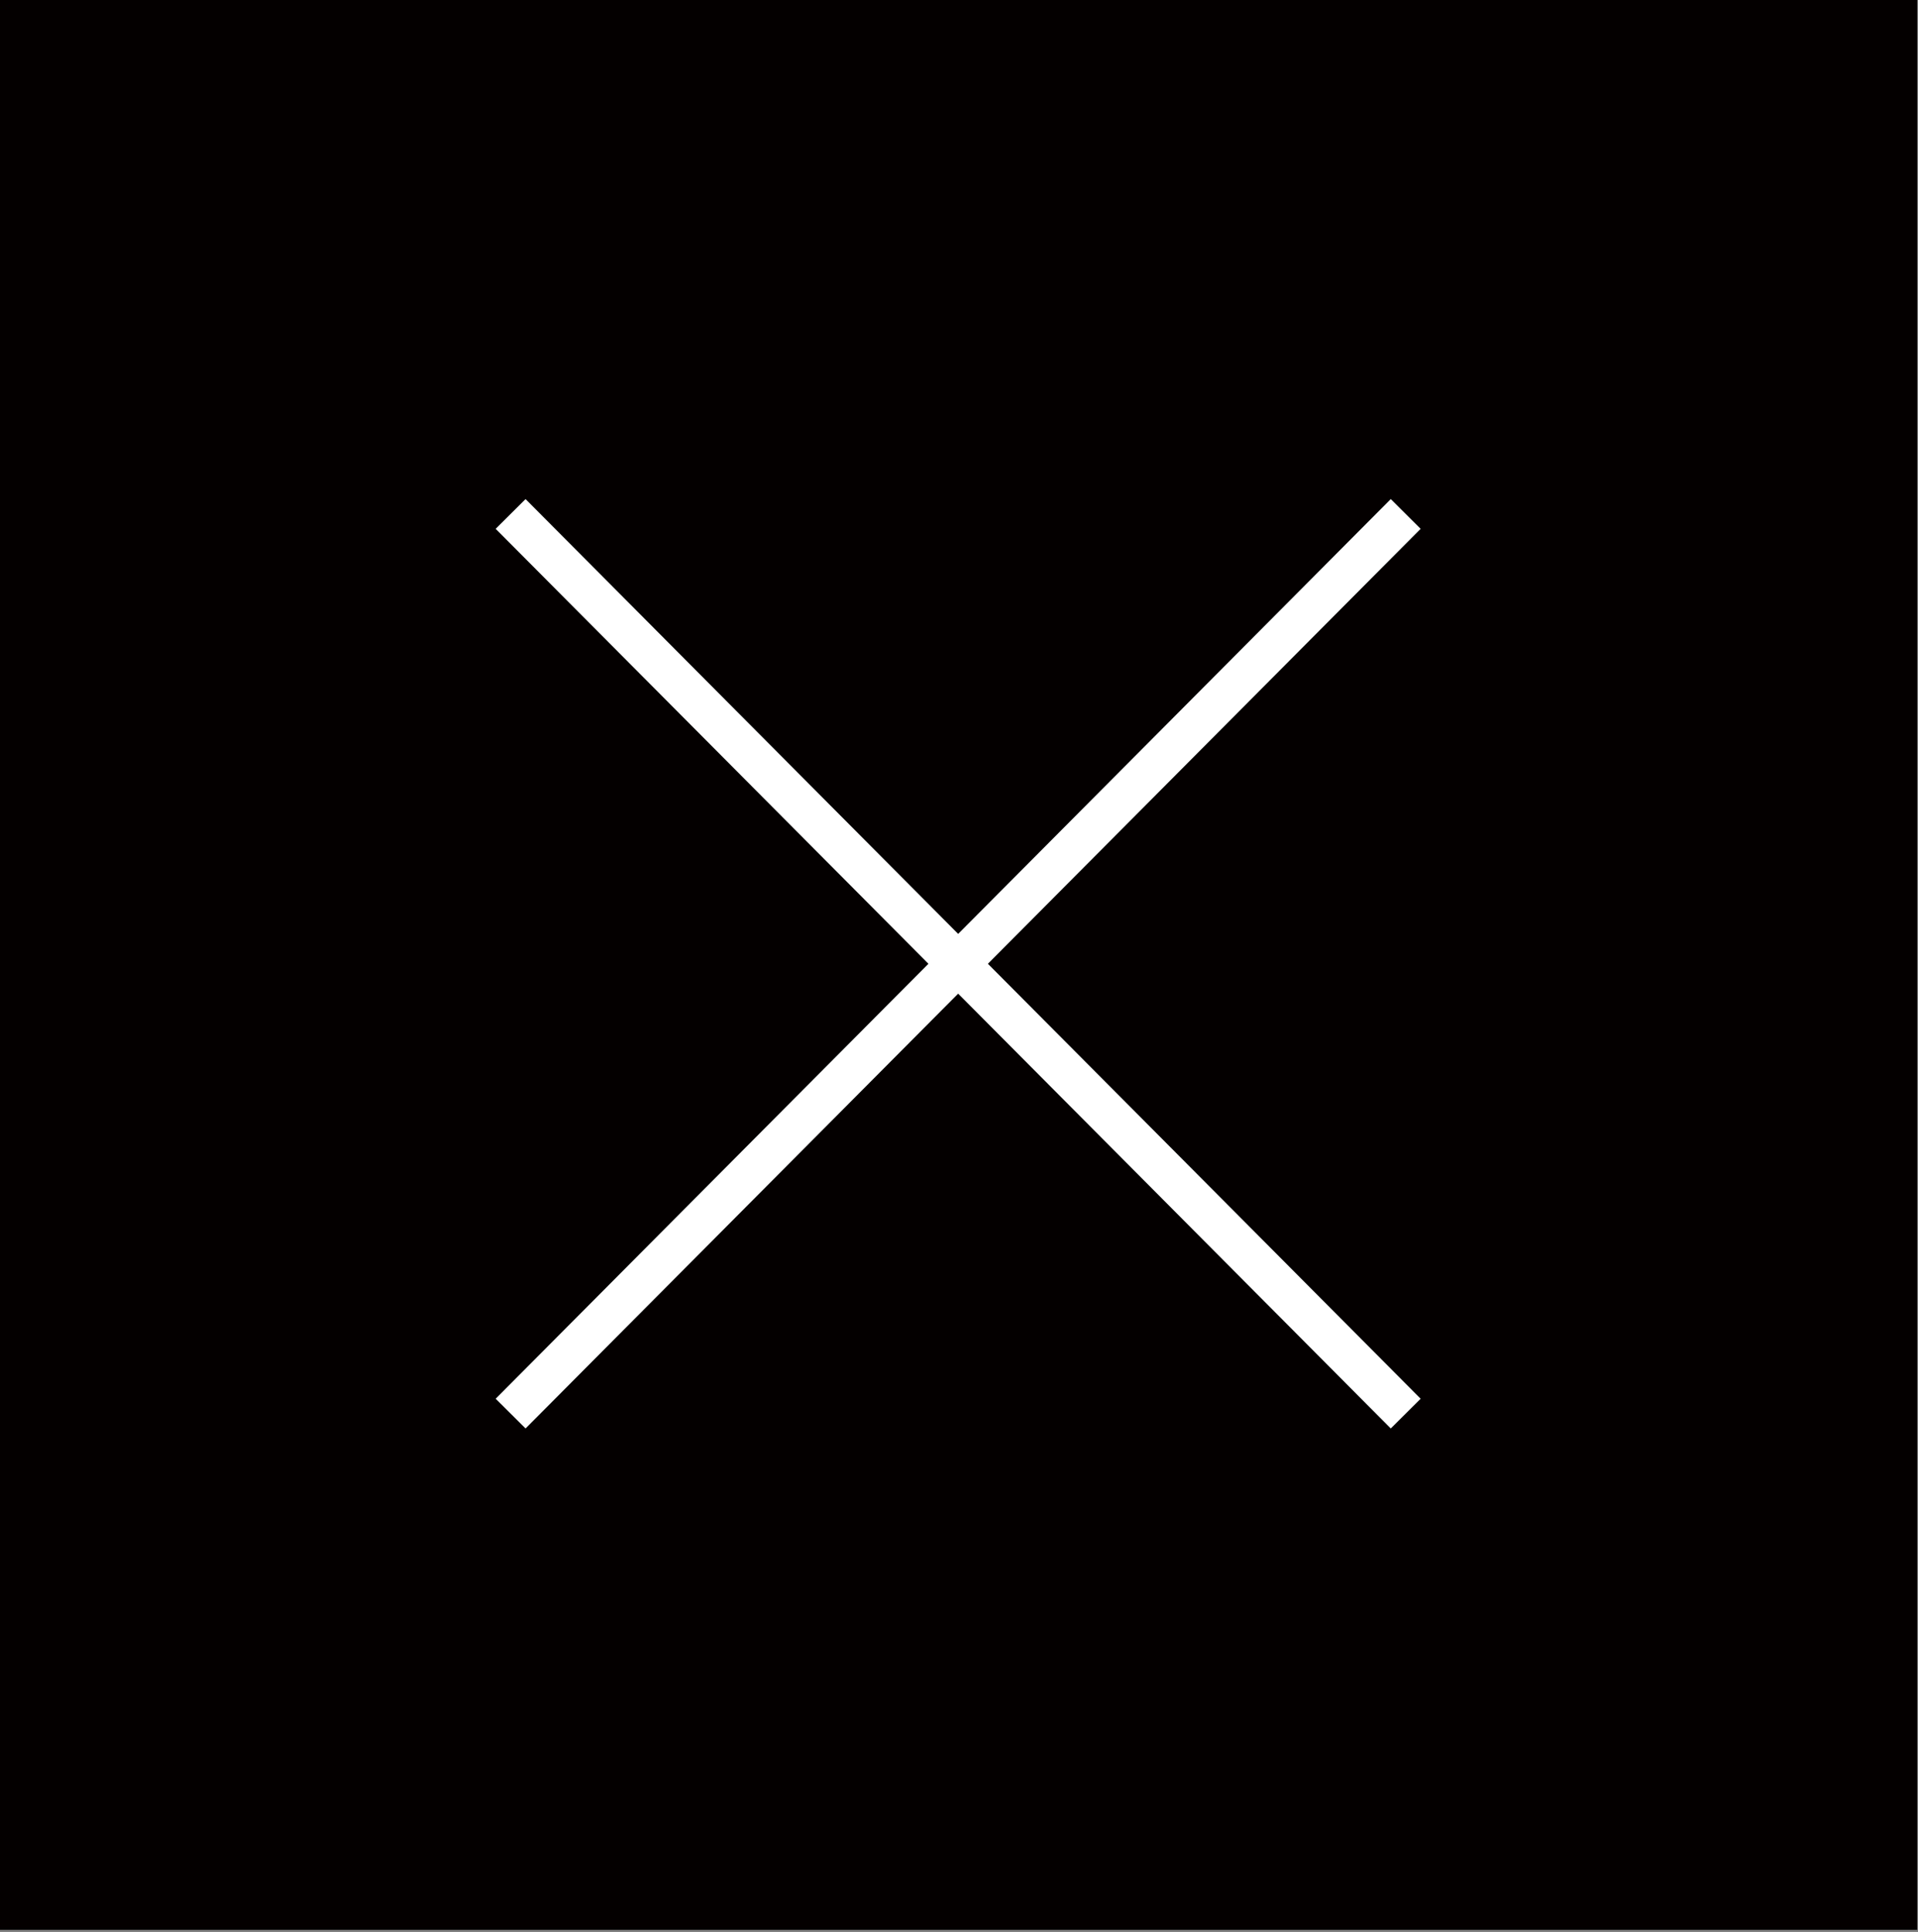
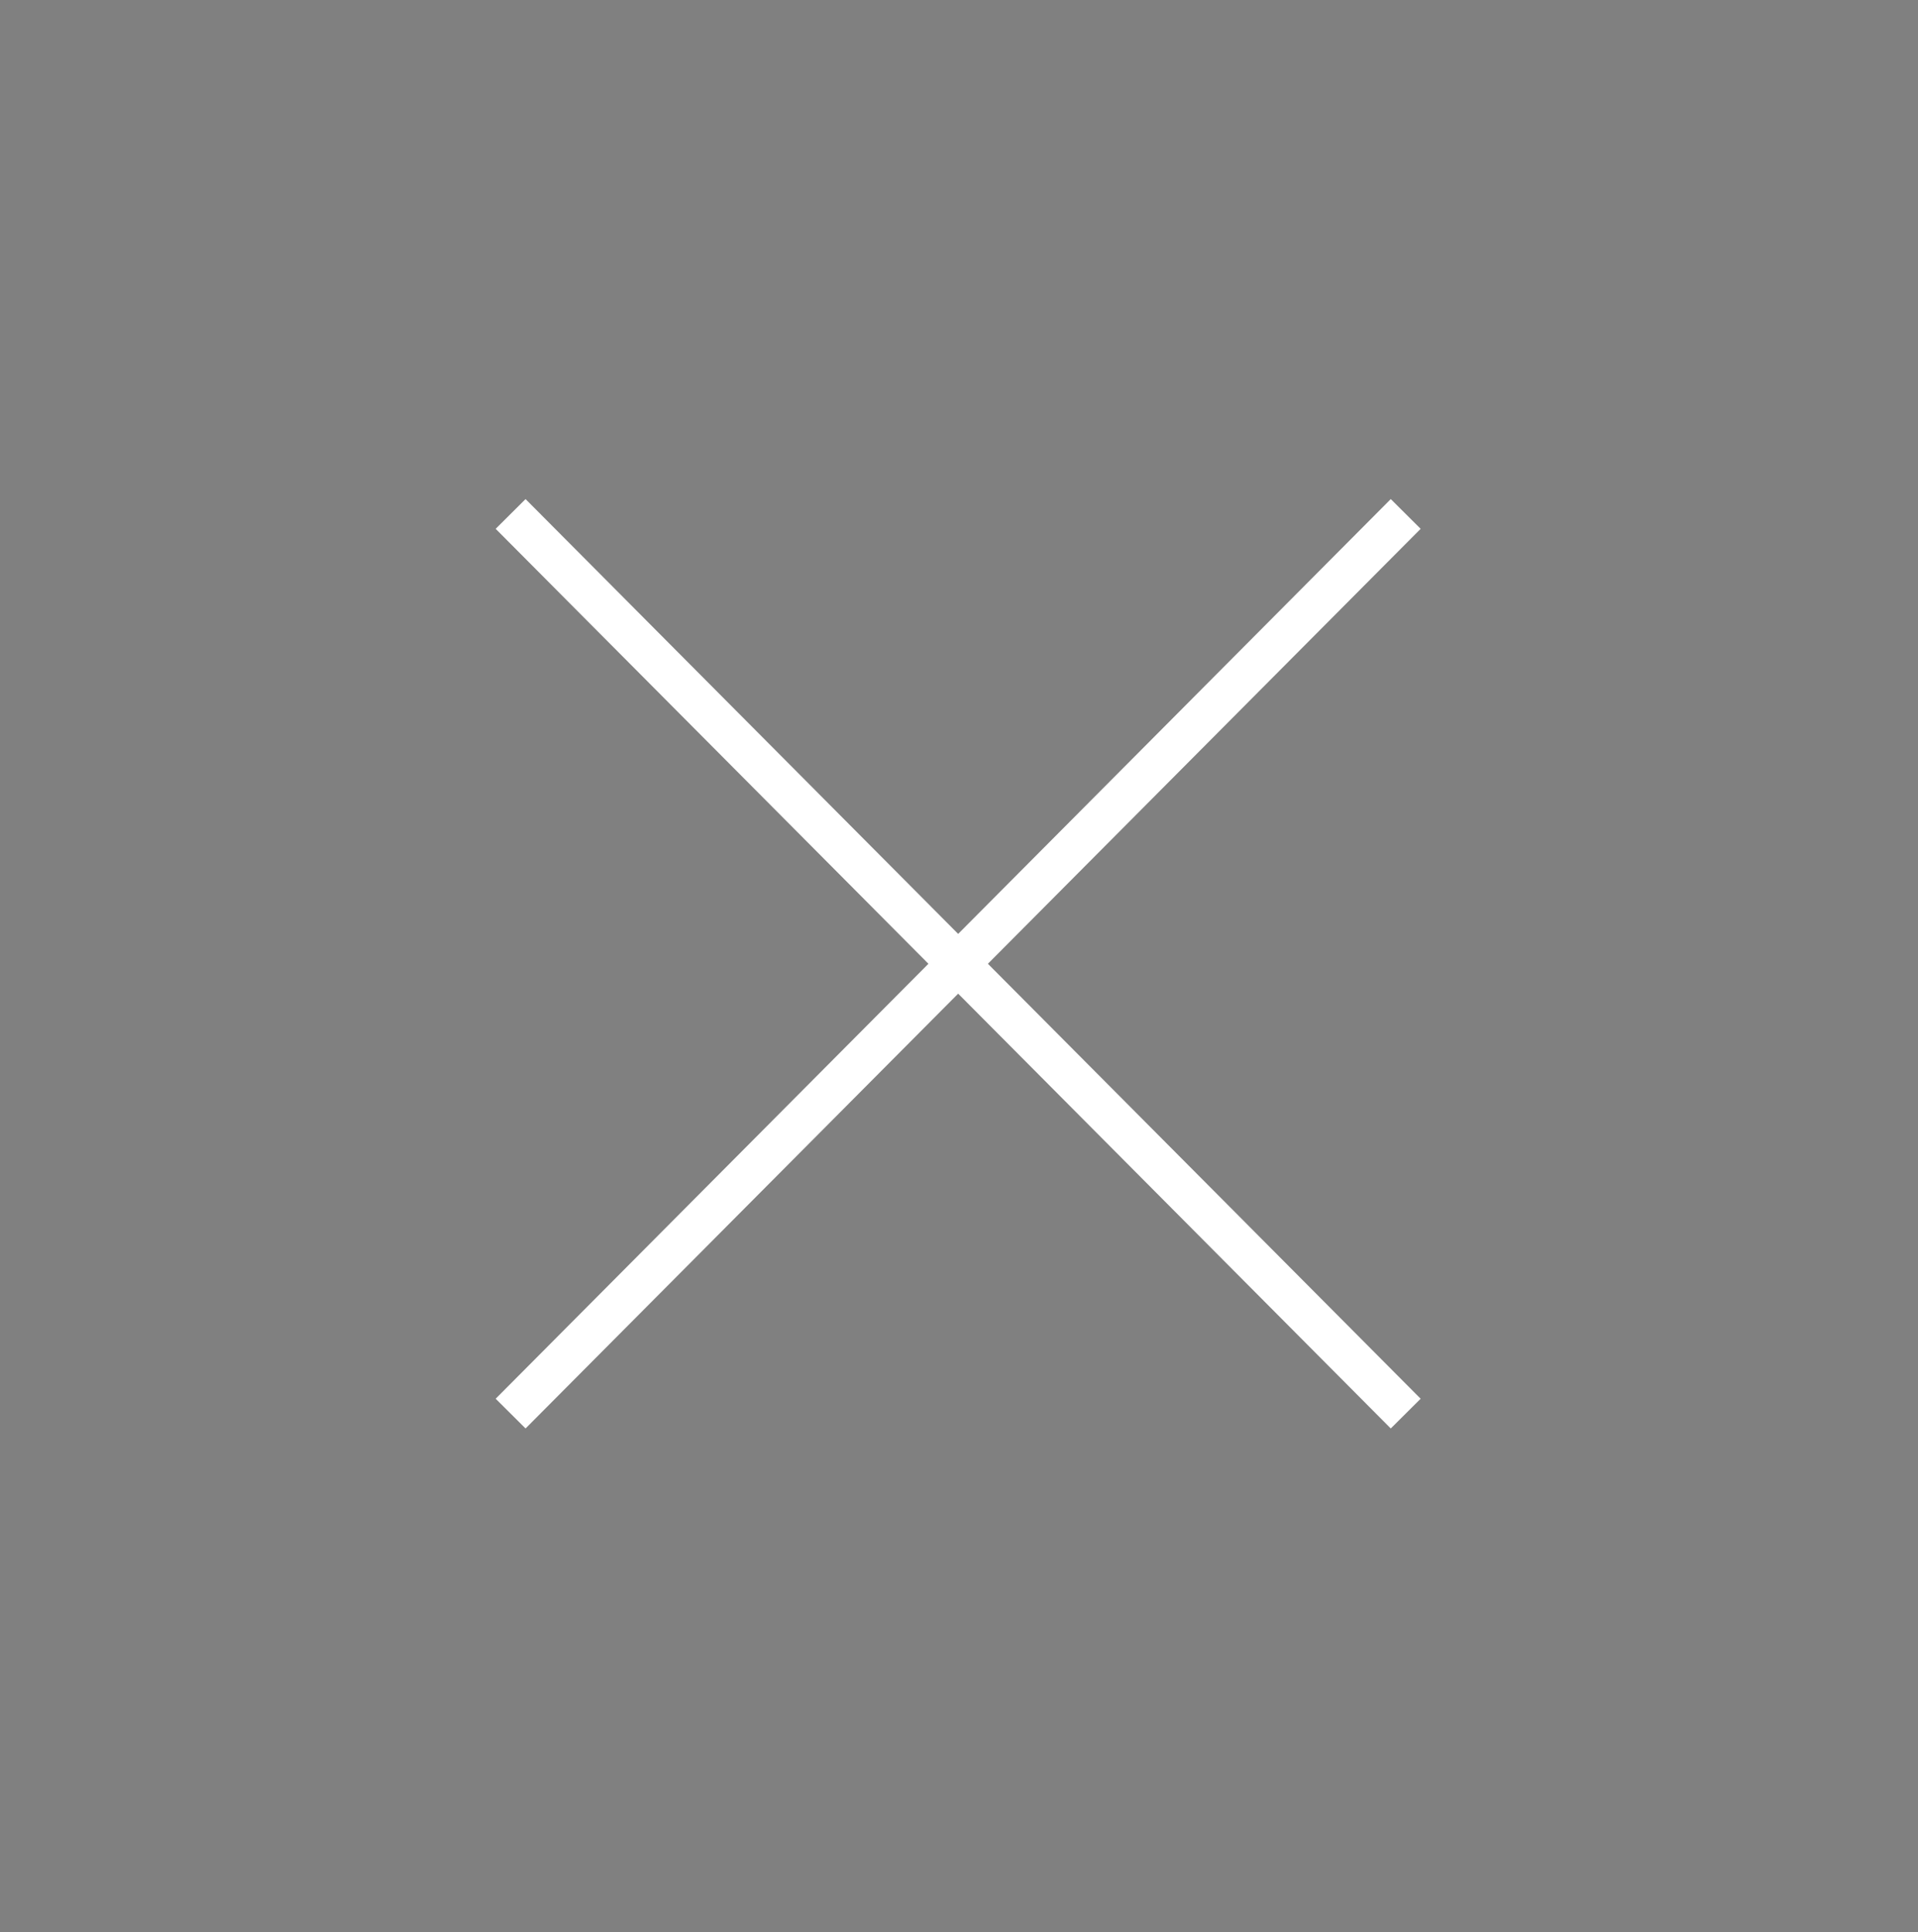
<svg xmlns="http://www.w3.org/2000/svg" version="1.1" x="0px" y="0px" width="45.5px" height="45.833px" viewBox="0 0 45.5 45.833" enable-background="new 0 0 45.5 45.833" xml:space="preserve">
  <rect x="0" y="0" width="45.5" height="45.833" fill="#808080" stroke="none" />
  <g id="图层_1" display="none">
    <line display="inline" fill="none" stroke="#3294A4" stroke-width="2" stroke-miterlimit="10" x1="6.981" y1="22.681" x2="40.3" y2="22.681" />
    <polyline display="inline" fill="none" stroke="#3294A4" stroke-width="2" stroke-miterlimit="10" points="25.054,7.435    40.3,22.681 25.054,37.927  " />
  </g>
  <g id="图层_2" display="none">
    <g display="inline">
      <g>
-         <path fill="#040000" d="M14.853,10.404l1.553,2.783c1.402,2.511,0.839,5.806-1.368,8.013l0,0c0,0-2.677,2.678,2.177,7.532     c4.853,4.853,7.53,2.179,7.532,2.177l0,0c2.207-2.207,5.502-2.77,8.013-1.368l2.783,1.553c3.792,2.116,4.24,7.434,0.907,10.768     c-2.003,2.003-4.457,3.561-7.169,3.664c-4.566,0.173-12.32-0.982-20.098-8.761c-7.778-7.778-8.934-15.532-8.761-20.098     c0.103-2.712,1.661-5.166,3.664-7.169C7.419,6.164,12.737,6.612,14.853,10.404z" />
        <path fill="#040000" d="M22.563,2.181c0.158-0.978,1.083-1.642,2.062-1.484c0.061,0.012,0.256,0.048,0.357,0.071     c0.204,0.045,0.489,0.115,0.844,0.219c0.71,0.207,1.702,0.548,2.893,1.094c2.384,1.093,5.557,3.005,8.849,6.297     s5.204,6.465,6.297,8.849c0.546,1.191,0.887,2.183,1.094,2.893c0.103,0.355,0.173,0.64,0.219,0.844     c0.023,0.102,0.039,0.184,0.051,0.245l0.014,0.075c0.158,0.978-0.499,1.942-1.478,2.1c-0.976,0.158-1.895-0.503-2.057-1.476     c-0.005-0.026-0.019-0.096-0.033-0.163c-0.03-0.133-0.081-0.343-0.162-0.621c-0.162-0.556-0.443-1.382-0.91-2.401     c-0.933-2.035-2.61-4.844-5.572-7.806c-2.962-2.962-5.772-4.639-7.806-5.572c-1.019-0.467-1.845-0.748-2.401-0.91     c-0.278-0.081-0.627-0.161-0.76-0.191C23.089,4.08,22.405,3.157,22.563,2.181z" />
-         <path fill-rule="evenodd" clip-rule="evenodd" fill="#040000" d="M23.104,10.435c0.272-0.953,1.266-1.505,2.219-1.233     l-0.493,1.726c0.493-1.726,0.493-1.726,0.493-1.726l0.004,0.001l0.004,0.001l0.008,0.002l0.019,0.006l0.047,0.015     c0.036,0.012,0.081,0.027,0.135,0.046c0.107,0.038,0.25,0.092,0.424,0.167c0.349,0.149,0.825,0.38,1.41,0.726     c1.171,0.693,2.77,1.845,4.648,3.723c1.878,1.878,3.03,3.477,3.723,4.648c0.346,0.585,0.577,1.061,0.726,1.41     c0.075,0.174,0.129,0.316,0.167,0.424c0.019,0.054,0.034,0.099,0.046,0.135l0.015,0.047l0.006,0.019l0.002,0.008l0.001,0.004     c0,0,0.001,0.003-1.725,0.496l1.726-0.493c0.272,0.953-0.28,1.946-1.233,2.219c-0.945,0.27-1.93-0.27-2.212-1.208l-0.009-0.026     c-0.013-0.036-0.039-0.107-0.083-0.21c-0.089-0.207-0.249-0.545-0.516-0.996c-0.534-0.901-1.497-2.264-3.172-3.939     c-1.675-1.675-3.037-2.639-3.938-3.172c-0.451-0.267-0.789-0.428-0.996-0.516c-0.103-0.044-0.174-0.071-0.21-0.083l-0.026-0.009     C23.374,12.365,22.834,11.38,23.104,10.435z" />
      </g>
    </g>
  </g>
  <g id="图层_3" display="none">
    <path display="inline" fill="none" stroke="#040000" stroke-width="3.067" stroke-linecap="round" stroke-linejoin="round" stroke-miterlimit="133.333" d="   M4.095,37.364l11.752-13.745 M41.701,37.364L29.949,23.619 M1.745,14.456L18.726,25.49c1.508,0.98,2.262,1.47,3.076,1.66   c0.72,0.168,1.471,0.168,2.191,0c0.815-0.19,1.569-0.68,3.076-1.66l16.981-11.034 M9.266,39.655H36.53c2.633,0,3.949,0,4.955-0.499   c0.884-0.439,1.604-1.14,2.054-2.002c0.512-0.98,0.512-2.263,0.512-4.829v-17.41c0-2.566,0-3.849-0.512-4.829   c-0.451-0.862-1.17-1.563-2.054-2.002c-1.005-0.499-2.322-0.499-4.955-0.499H9.266c-2.633,0-3.949,0-4.955,0.499   c-0.885,0.439-1.604,1.14-2.054,2.002c-0.512,0.98-0.512,2.263-0.512,4.829v17.41c0,2.566,0,3.849,0.512,4.829   c0.451,0.862,1.17,1.563,2.054,2.002C5.317,39.655,6.633,39.655,9.266,39.655z" />
  </g>
  <g id="图层_4">
-     <rect x="-0.02" y="-0.056" fill="#040000" width="45.5" height="45.833" />
    <line fill="none" stroke="#FFFFFF" stroke-miterlimit="10" x1="33.347" y1="12.191" x2="12.113" y2="33.531" />
    <line fill="none" stroke="#FFFFFF" stroke-miterlimit="10" x1="12.113" y1="12.191" x2="33.347" y2="33.531" />
  </g>
</svg>